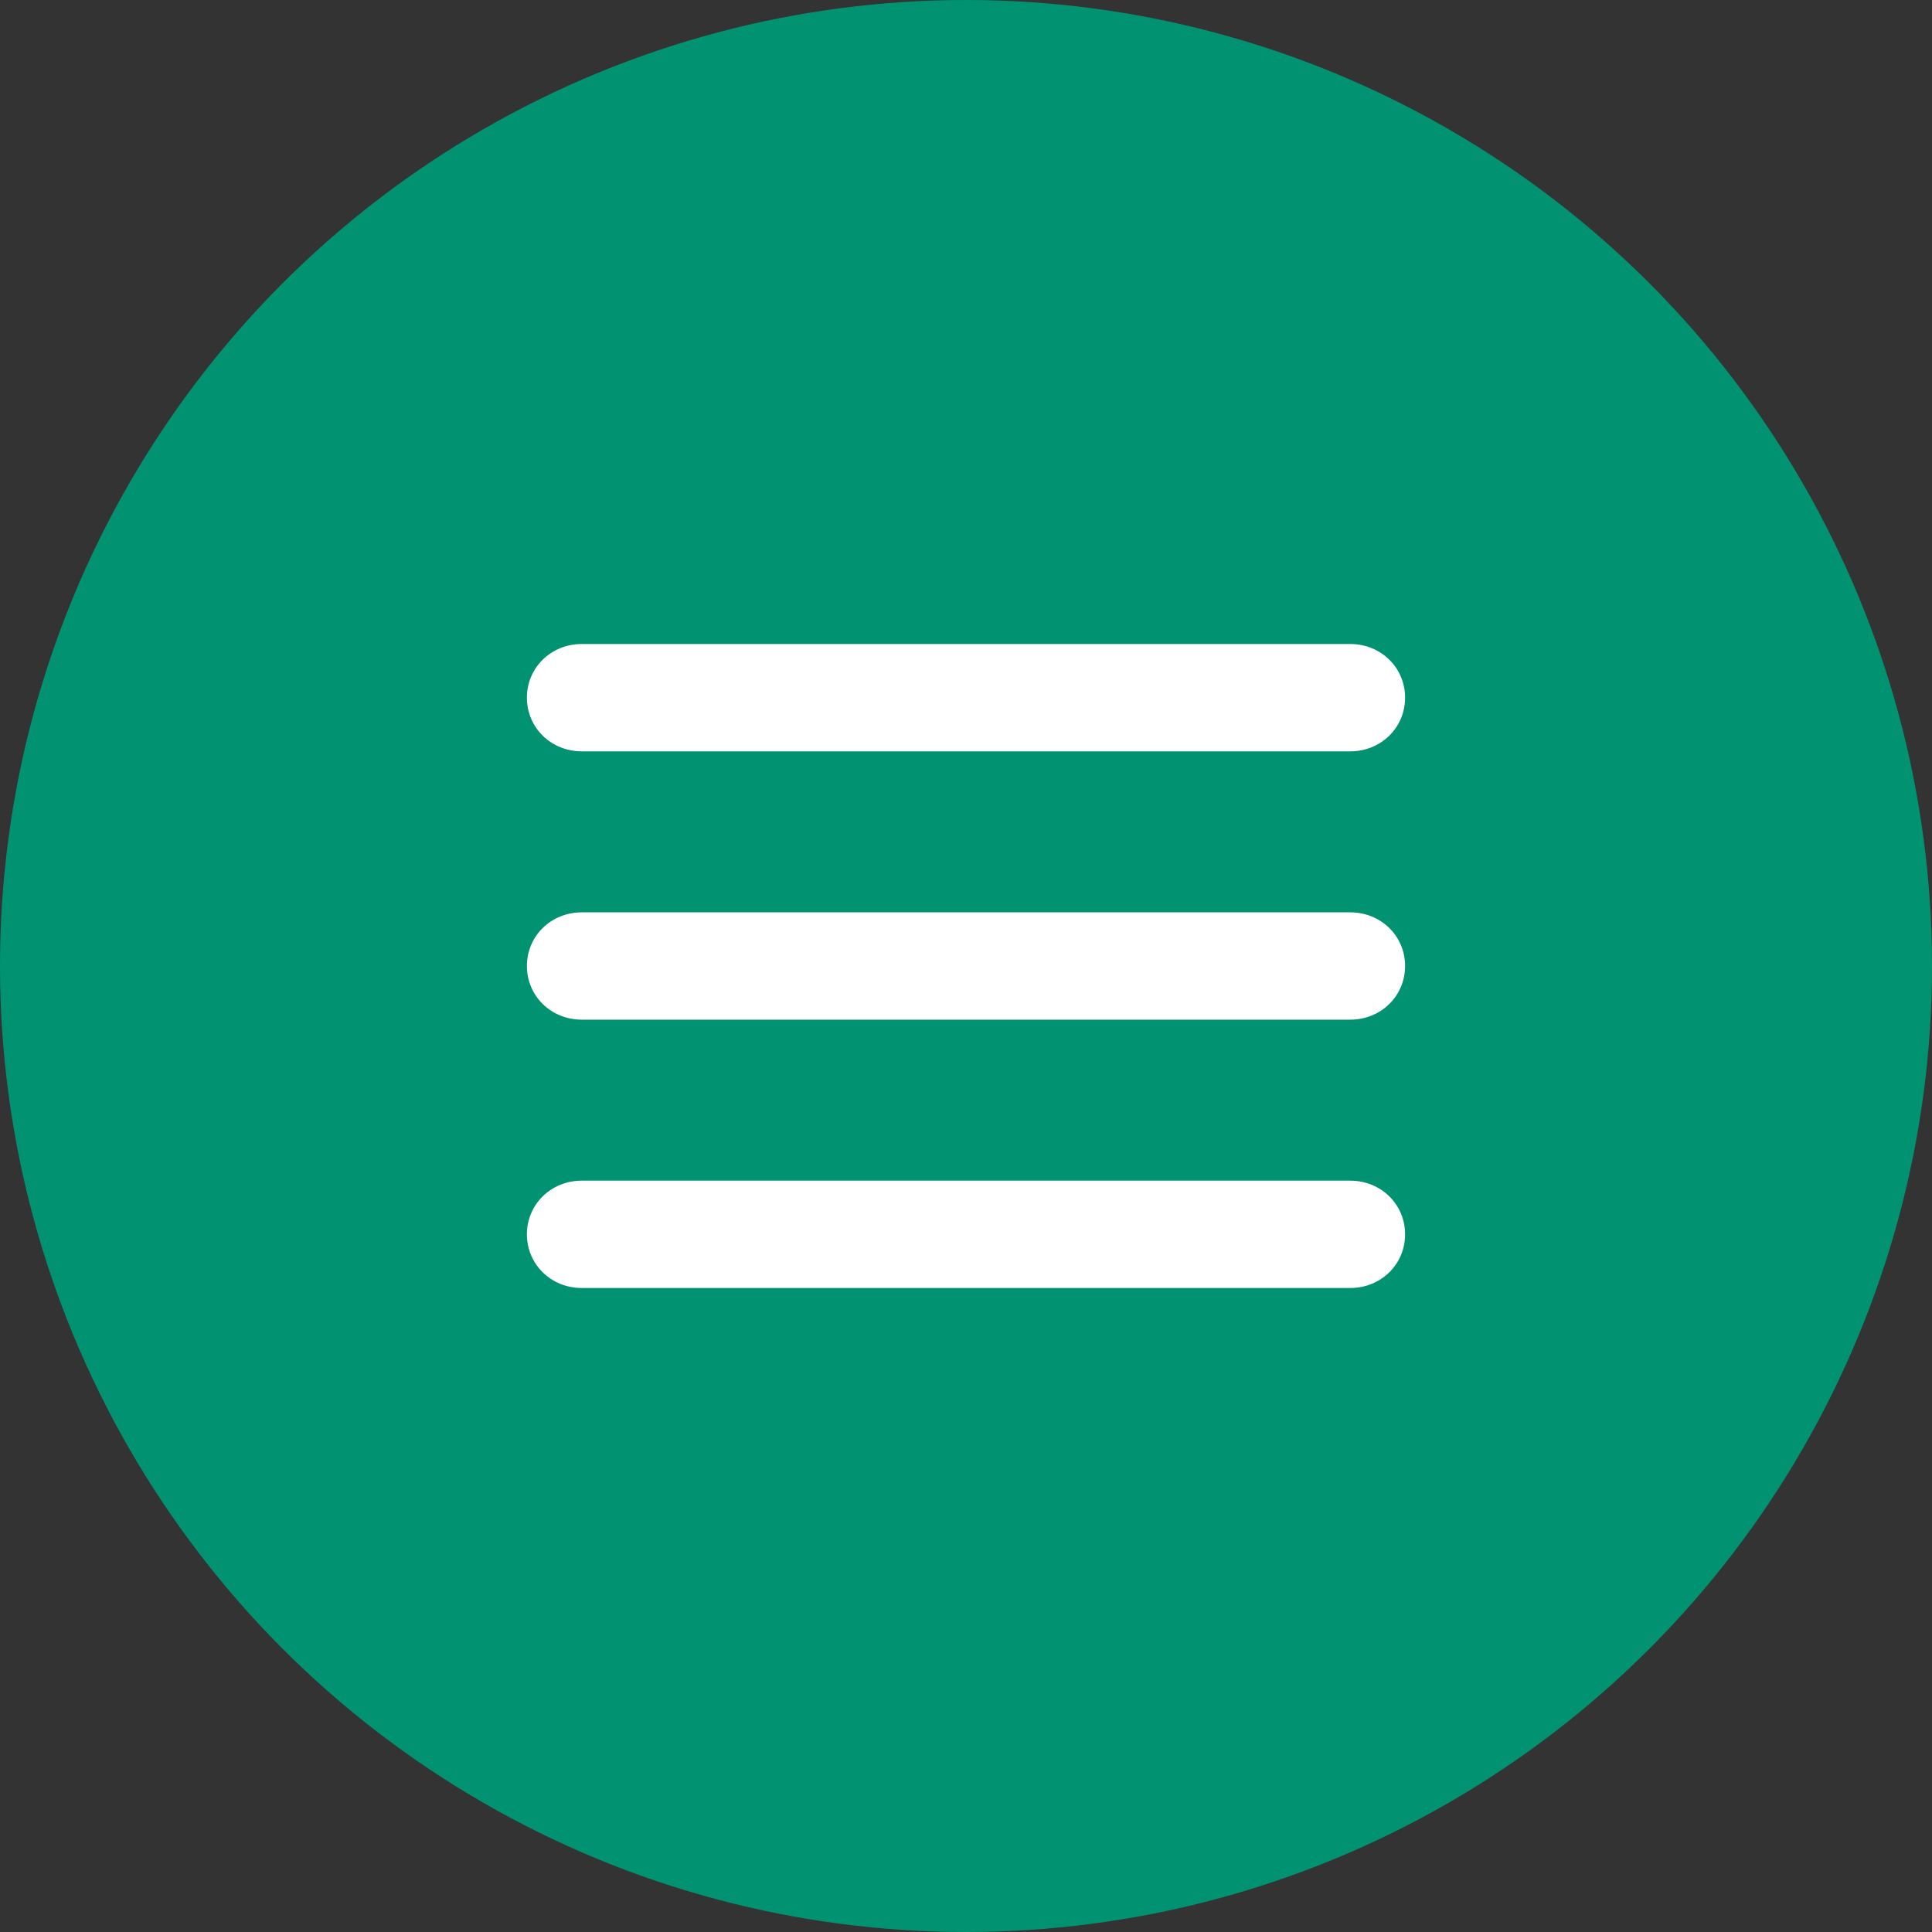
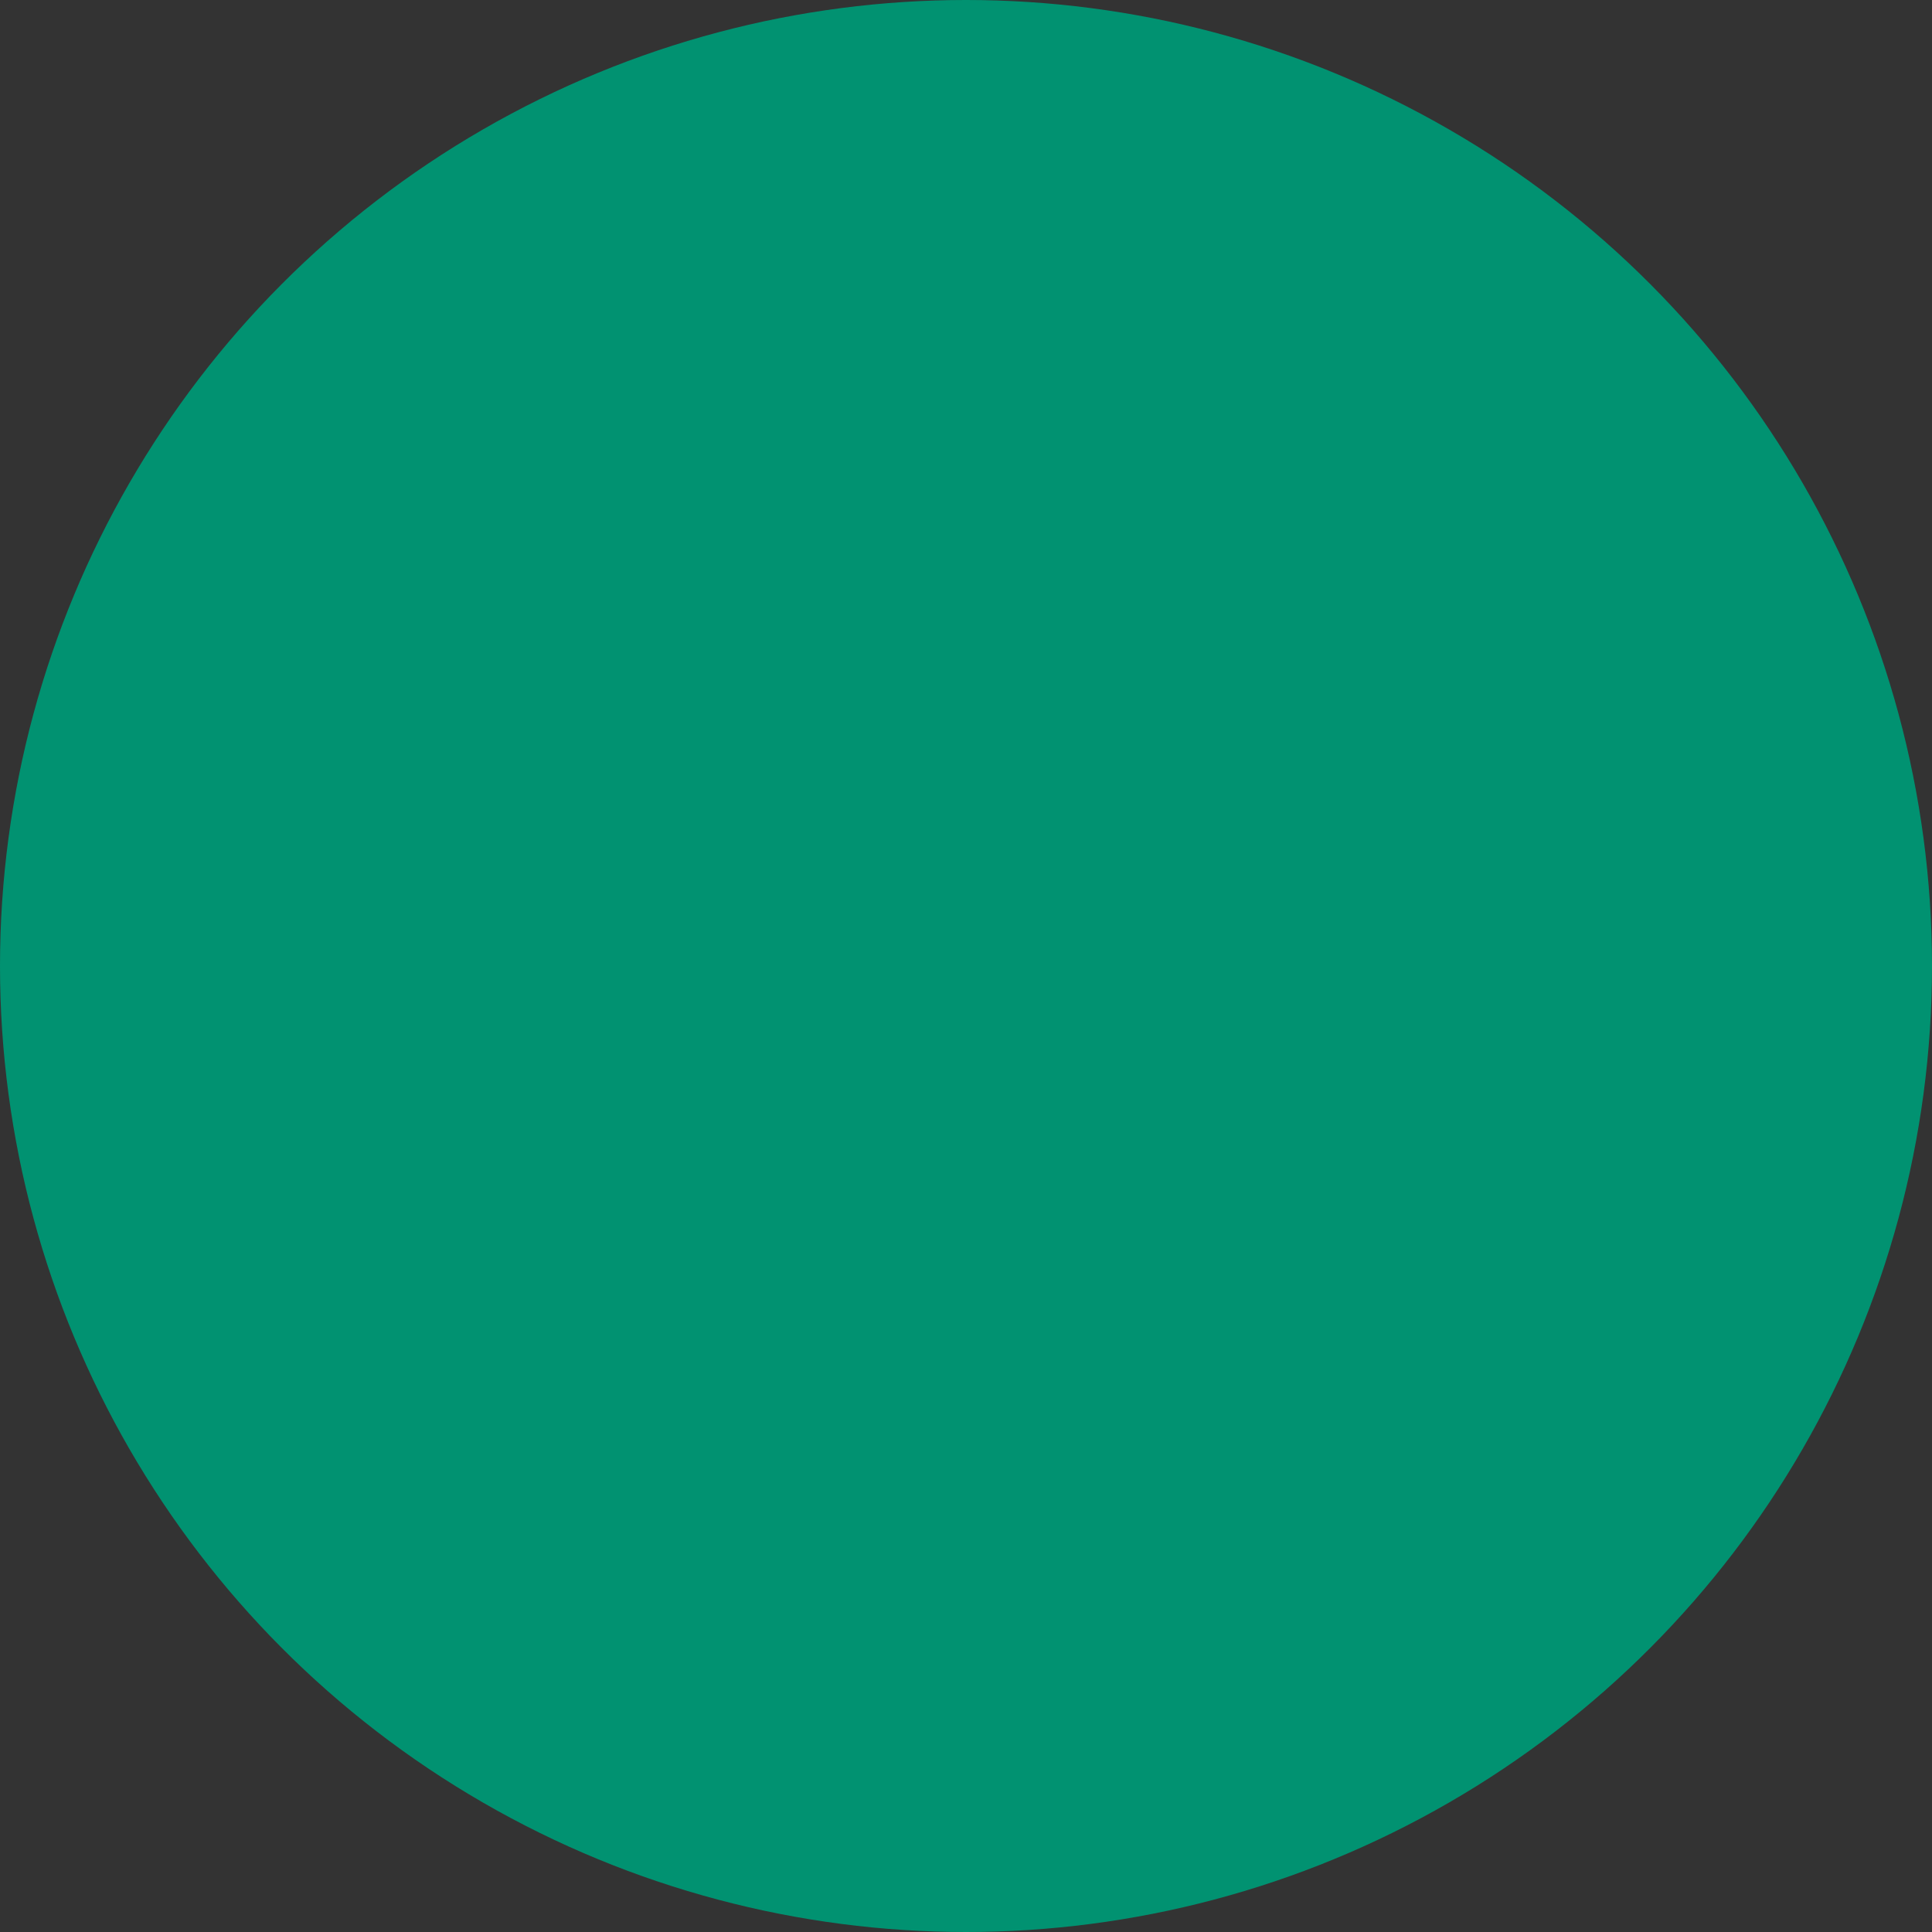
<svg xmlns="http://www.w3.org/2000/svg" width="66" height="66" viewBox="0 0 66 66" fill="none">
  <rect x="0" y="0" width="66" height="66" fill="#333333" stroke="none" />
  <circle cx="33" cy="33" r="33" fill="#019271" />
-   <path fill-rule="evenodd" clip-rule="evenodd" d="M46.125 34.833H19.875C18.825 34.833 18 34.027 18 33C18 31.973 18.825 31.167 19.875 31.167H46.125C47.175 31.167 48 31.973 48 33C48 34.027 47.175 34.833 46.125 34.833ZM46.125 25.667H19.875C18.825 25.667 18 24.86 18 23.833C18 22.807 18.825 22 19.875 22H46.125C47.175 22 48 22.807 48 23.833C48 24.86 47.175 25.667 46.125 25.667ZM19.875 40.333H46.125C47.175 40.333 48 41.14 48 42.167C48 43.193 47.175 44 46.125 44H19.875C18.825 44 18 43.193 18 42.167C18 41.14 18.825 40.333 19.875 40.333Z" fill="white" />
</svg>